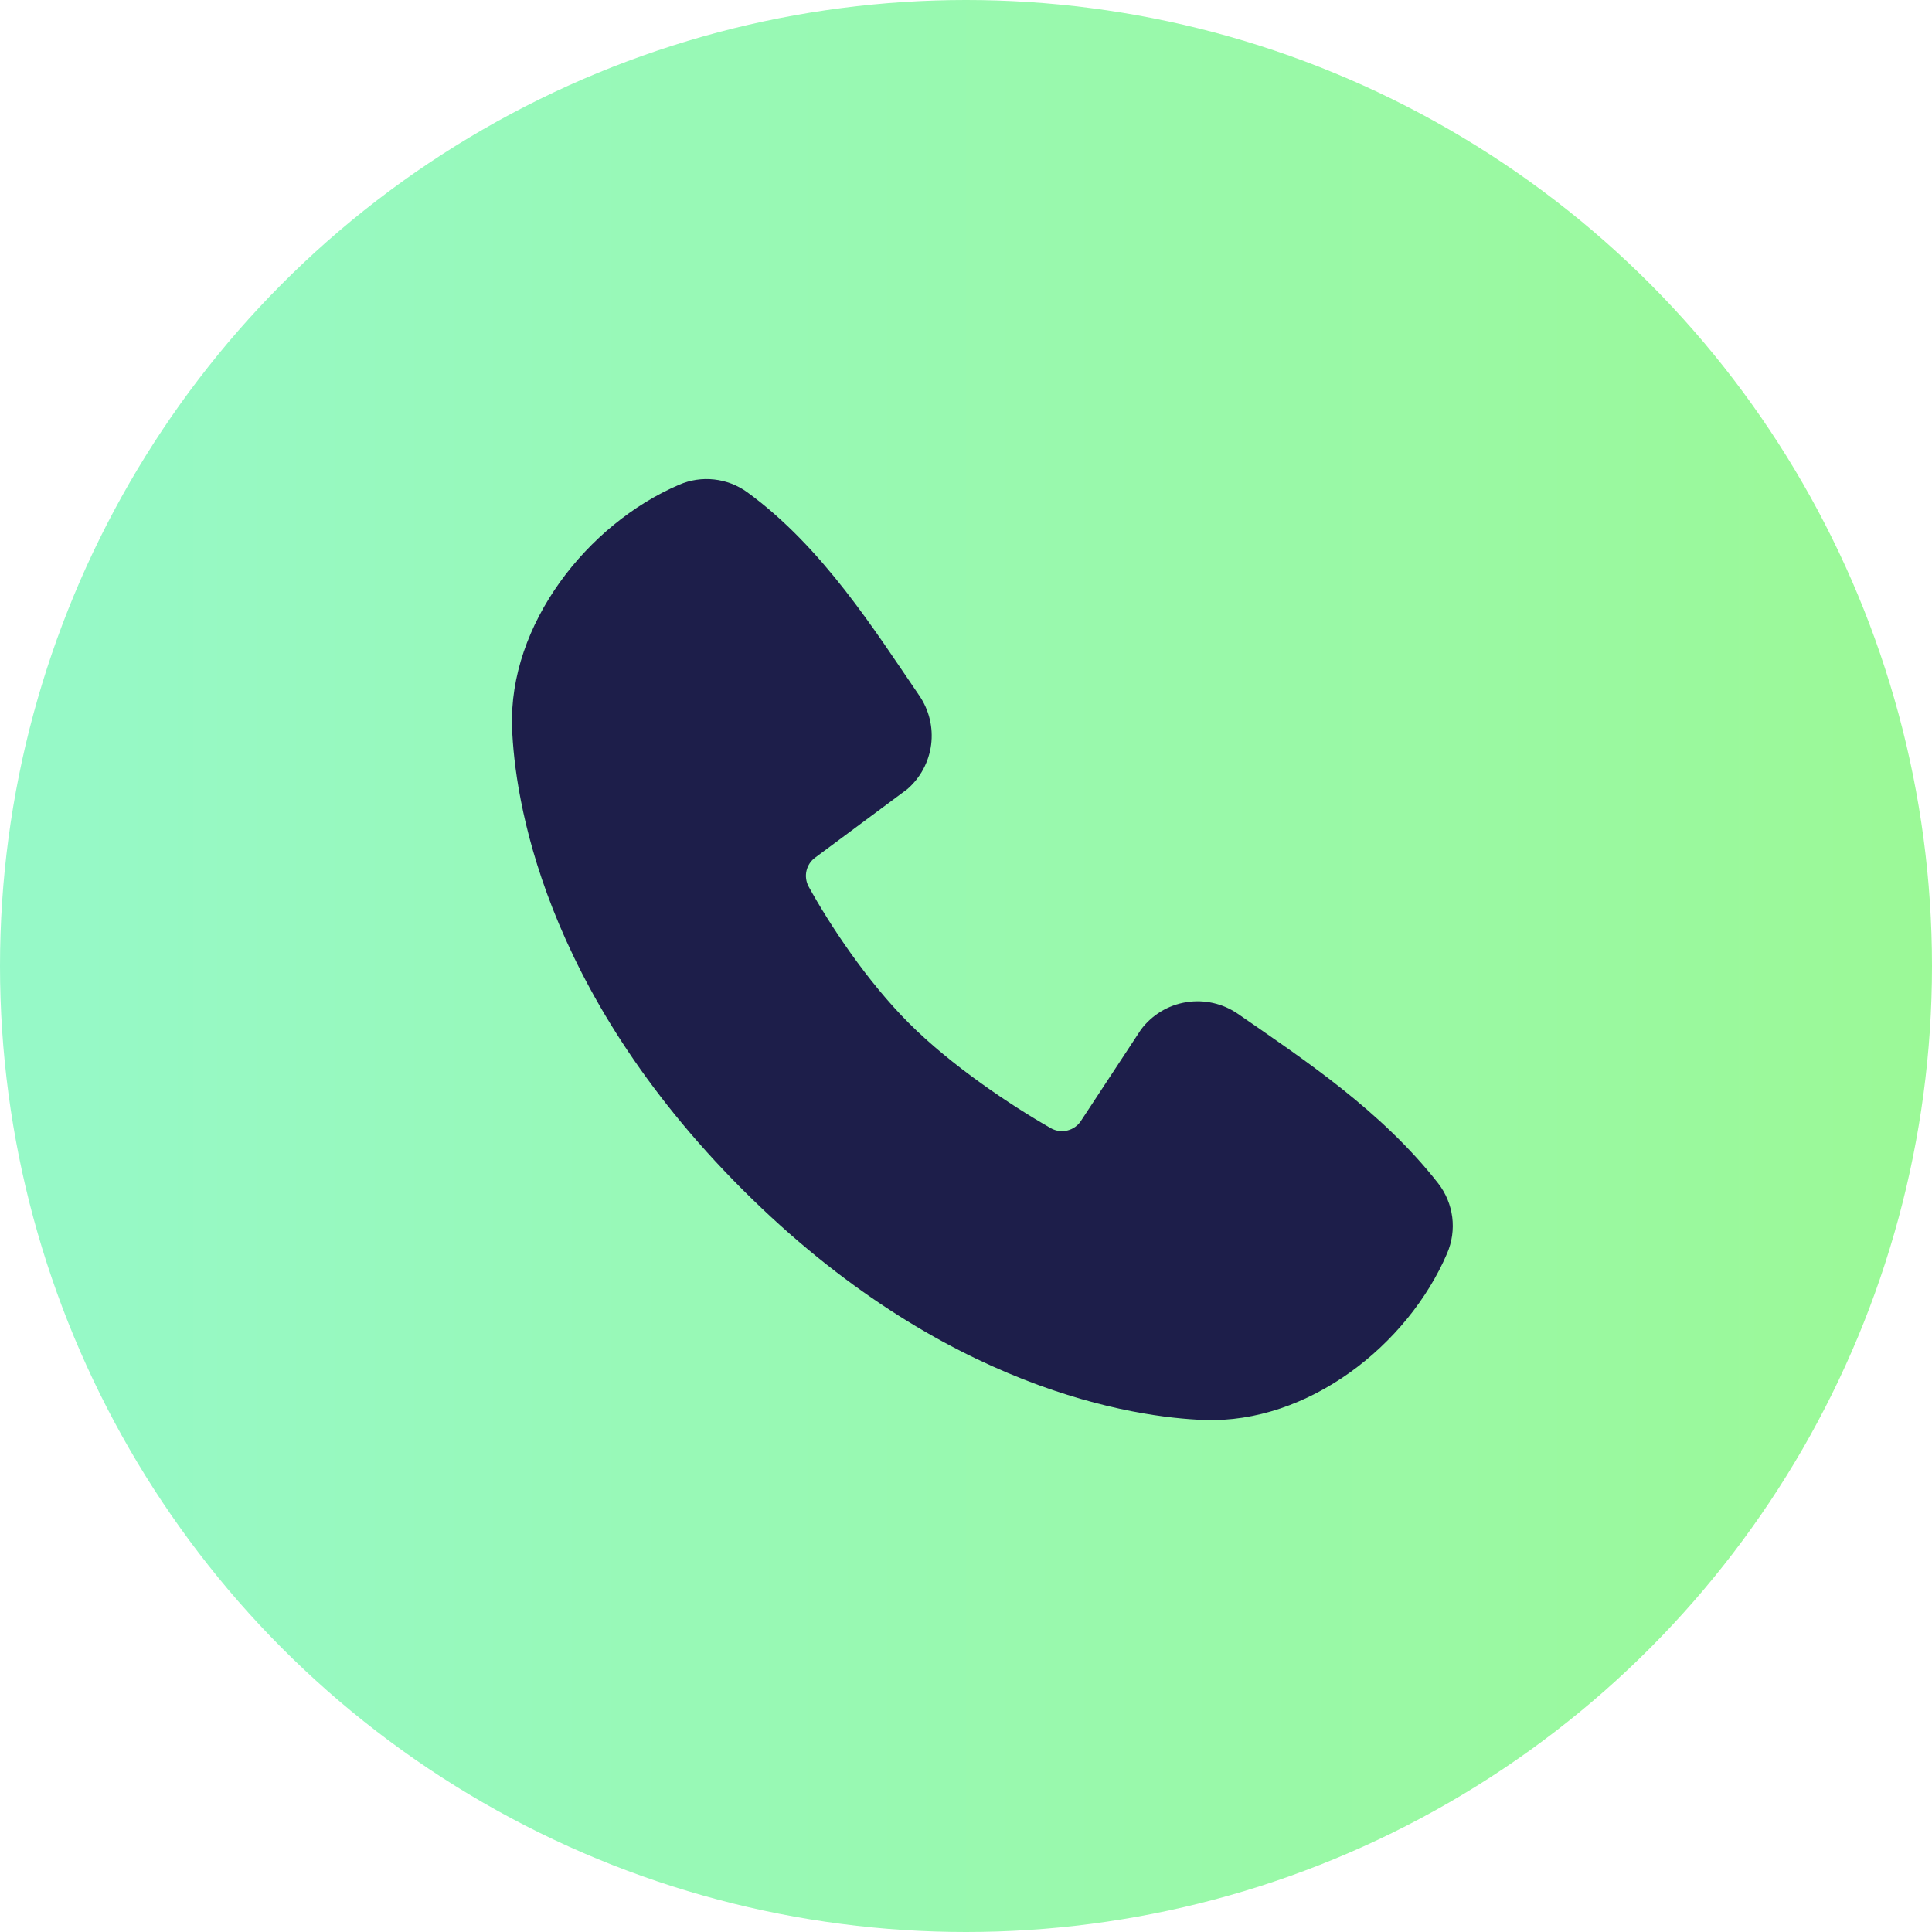
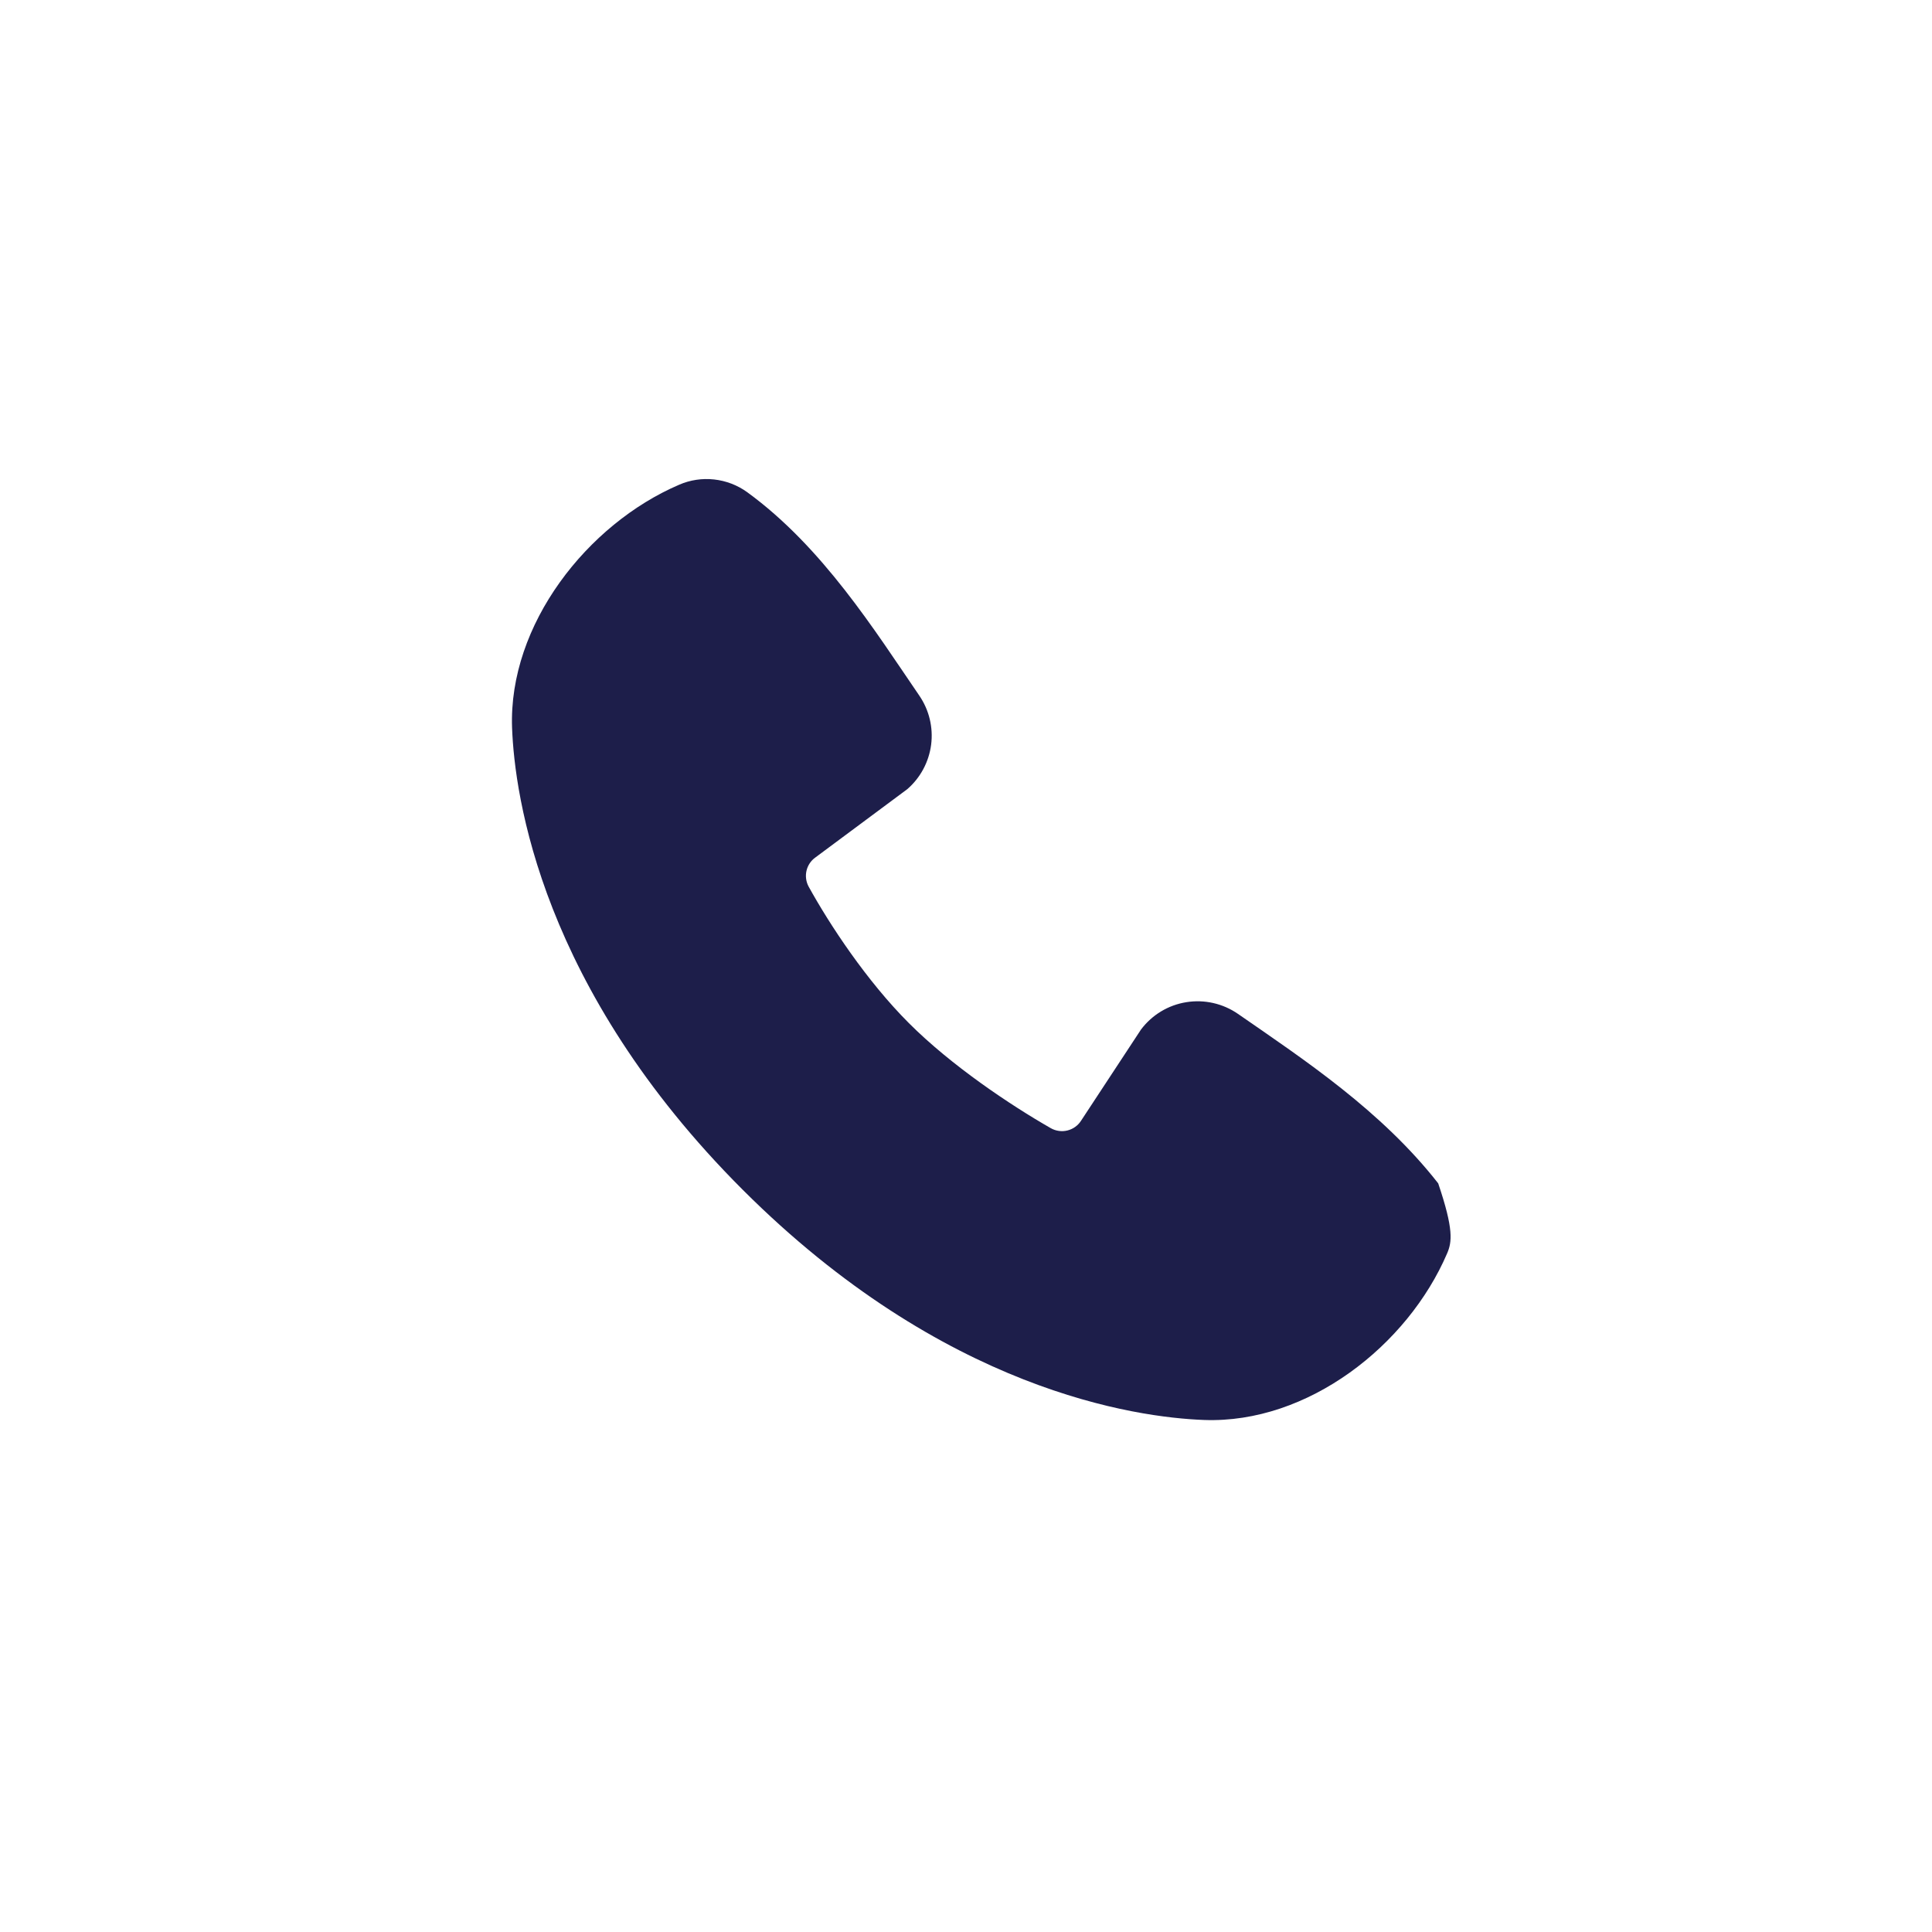
<svg xmlns="http://www.w3.org/2000/svg" width="41" height="41" viewBox="0 0 41 41" fill="none">
-   <circle cx="20.5" cy="20.5" r="20.5" fill="url(#paint0_linear_3313_776)" />
-   <path fill-rule="evenodd" clip-rule="evenodd" d="M25.552 30.134C24.112 30.081 20.031 29.517 15.757 25.244C11.484 20.97 10.921 16.89 10.867 15.448C10.787 13.252 12.469 11.12 14.412 10.287C14.646 10.185 14.902 10.147 15.155 10.175C15.409 10.203 15.651 10.296 15.857 10.445C17.457 11.611 18.561 13.376 19.509 14.762C19.718 15.067 19.807 15.438 19.76 15.804C19.712 16.171 19.532 16.507 19.253 16.748L17.302 18.198C17.208 18.265 17.141 18.366 17.115 18.479C17.089 18.592 17.105 18.711 17.16 18.814C17.602 19.616 18.388 20.812 19.288 21.712C20.188 22.613 21.441 23.451 22.3 23.942C22.408 24.003 22.535 24.02 22.654 23.99C22.774 23.96 22.878 23.885 22.944 23.78L24.214 21.848C24.448 21.537 24.792 21.329 25.175 21.268C25.558 21.206 25.951 21.295 26.27 21.515C27.677 22.489 29.319 23.575 30.521 25.113C30.683 25.321 30.785 25.569 30.819 25.83C30.852 26.091 30.814 26.357 30.71 26.599C29.873 28.552 27.755 30.215 25.552 30.134Z" fill="#1D1E4A" />
+   <path fill-rule="evenodd" clip-rule="evenodd" d="M25.552 30.134C24.112 30.081 20.031 29.517 15.757 25.244C11.484 20.97 10.921 16.89 10.867 15.448C10.787 13.252 12.469 11.12 14.412 10.287C14.646 10.185 14.902 10.147 15.155 10.175C15.409 10.203 15.651 10.296 15.857 10.445C17.457 11.611 18.561 13.376 19.509 14.762C19.718 15.067 19.807 15.438 19.76 15.804C19.712 16.171 19.532 16.507 19.253 16.748L17.302 18.198C17.208 18.265 17.141 18.366 17.115 18.479C17.089 18.592 17.105 18.711 17.16 18.814C17.602 19.616 18.388 20.812 19.288 21.712C20.188 22.613 21.441 23.451 22.3 23.942C22.408 24.003 22.535 24.02 22.654 23.99C22.774 23.96 22.878 23.885 22.944 23.78L24.214 21.848C24.448 21.537 24.792 21.329 25.175 21.268C25.558 21.206 25.951 21.295 26.27 21.515C27.677 22.489 29.319 23.575 30.521 25.113C30.852 26.091 30.814 26.357 30.71 26.599C29.873 28.552 27.755 30.215 25.552 30.134Z" fill="#1D1E4A" />
  <defs>
    <linearGradient id="paint0_linear_3313_776" x1="0" y1="20.5" x2="41" y2="20.5" gradientUnits="userSpaceOnUse">
      <stop stop-color="#96F9C8" />
      <stop offset="1" stop-color="#9BF997" />
    </linearGradient>
  </defs>
</svg>